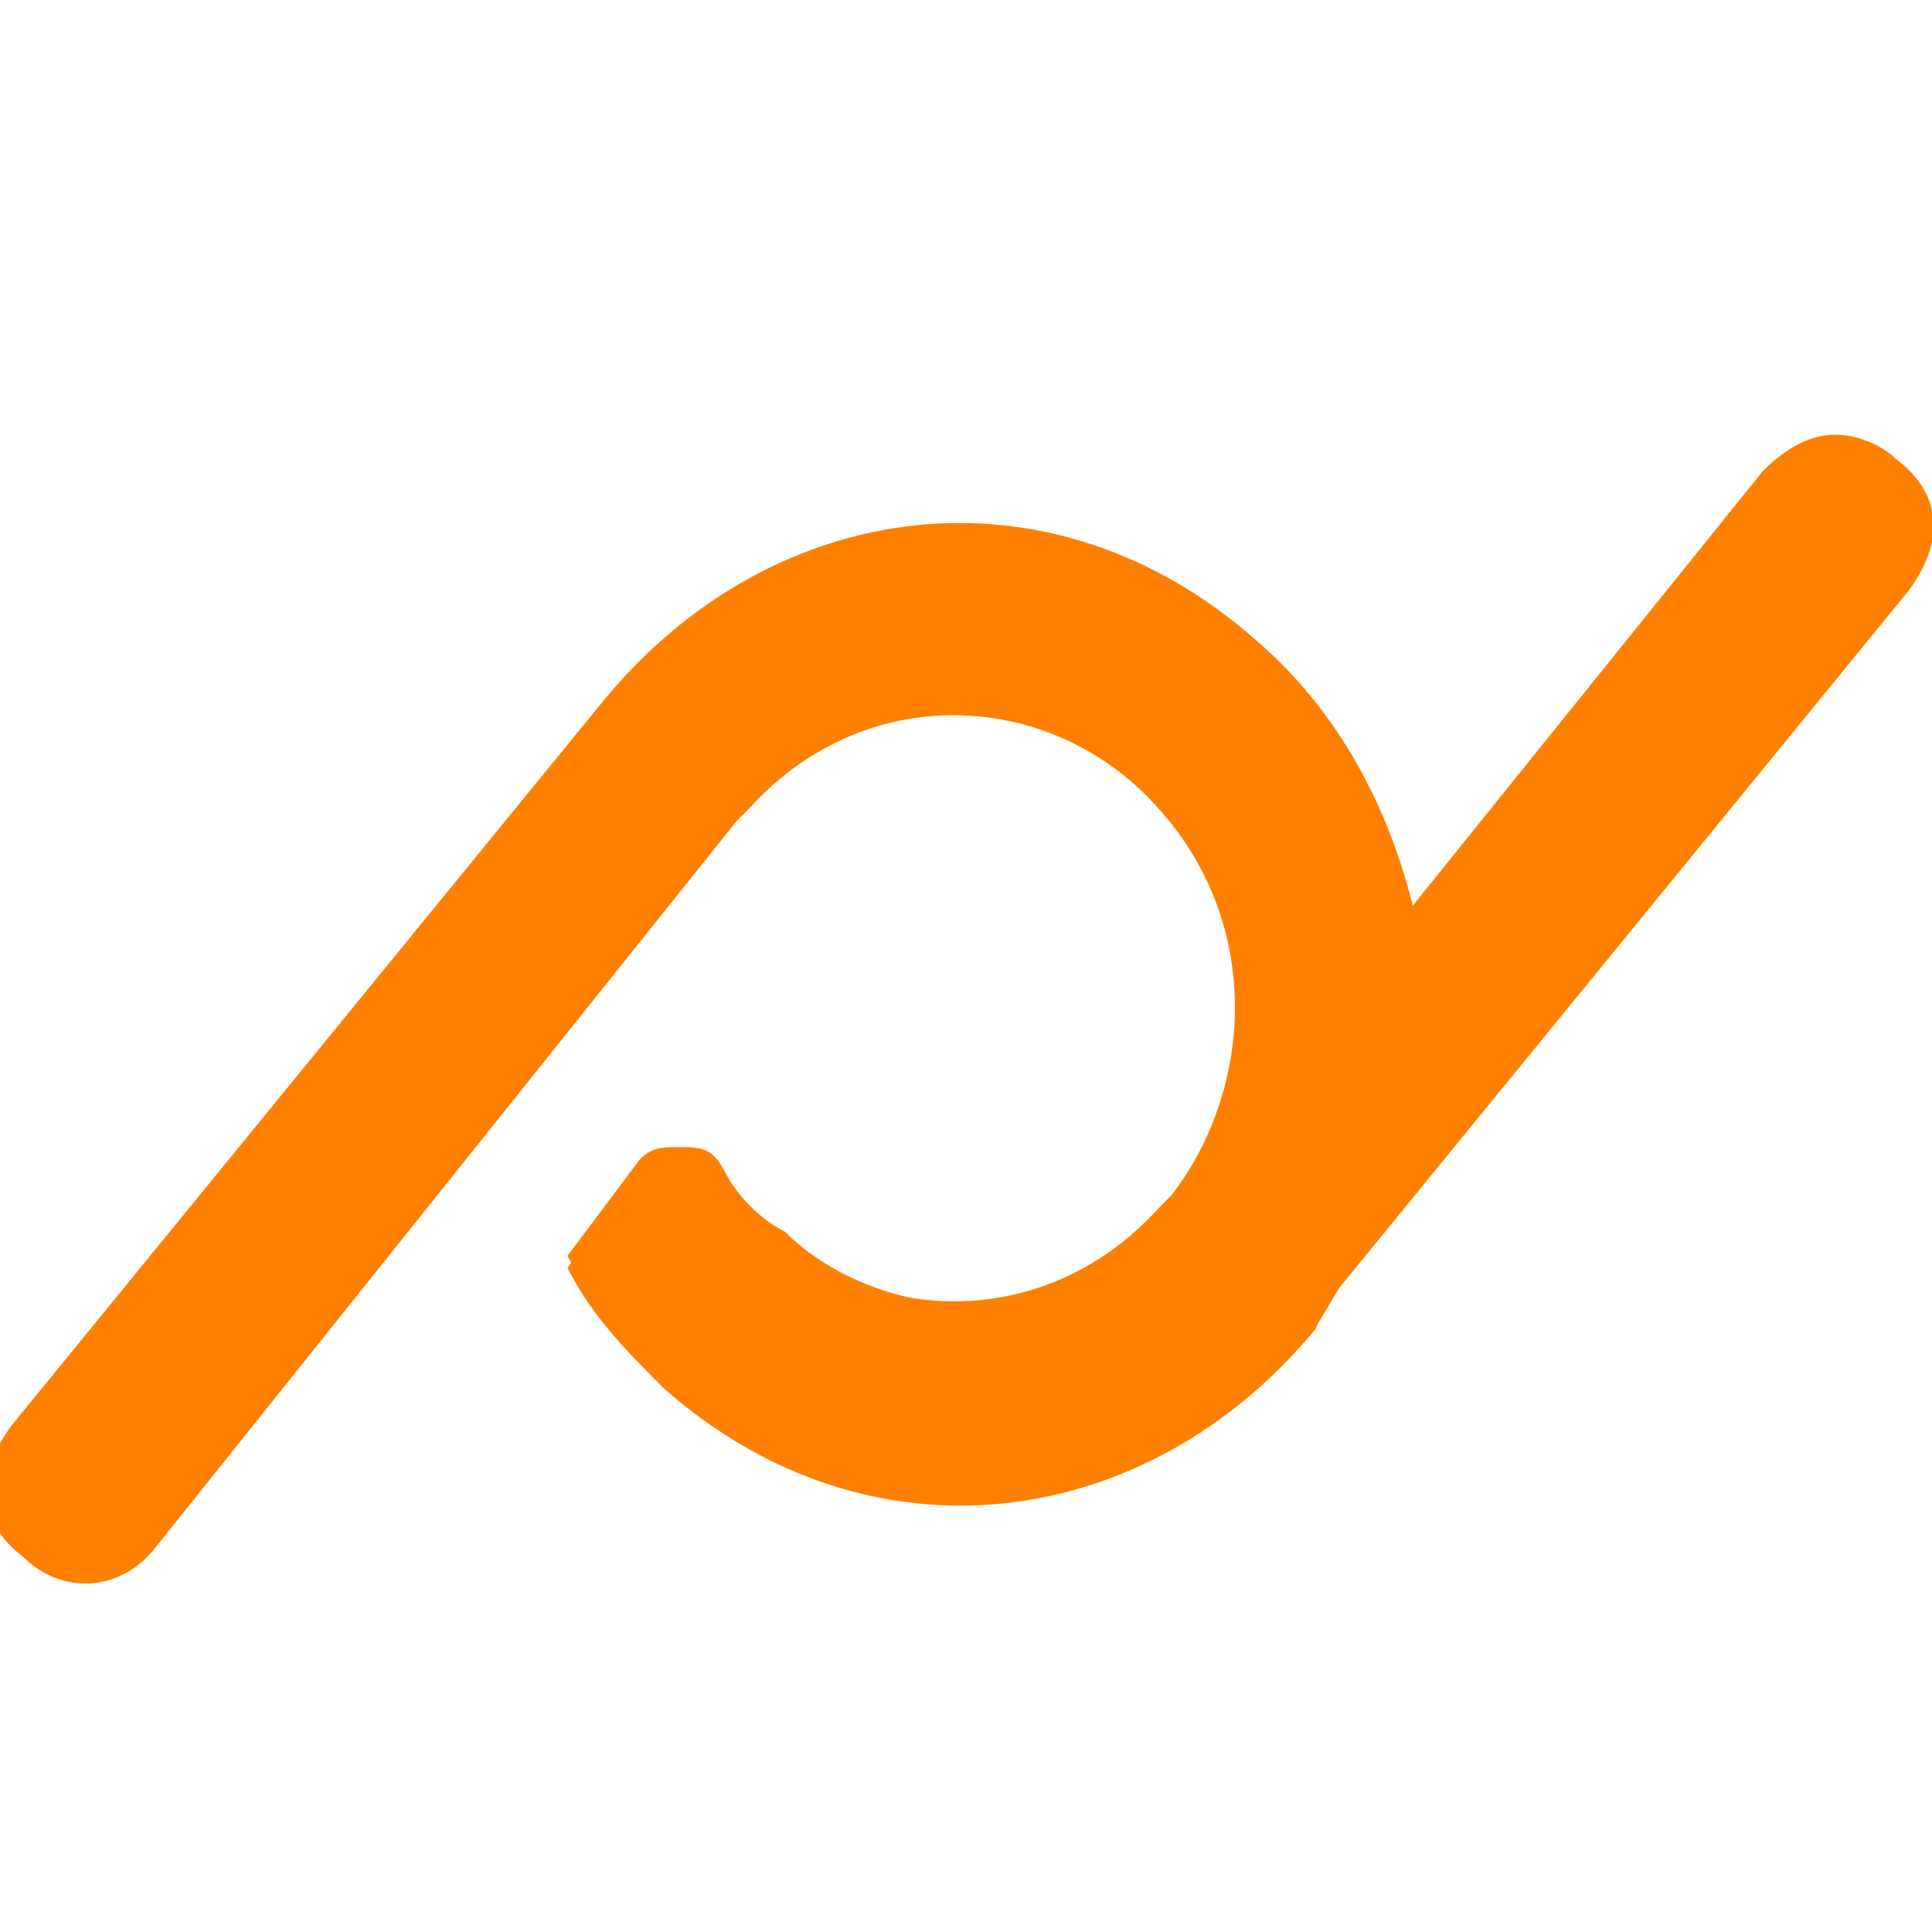
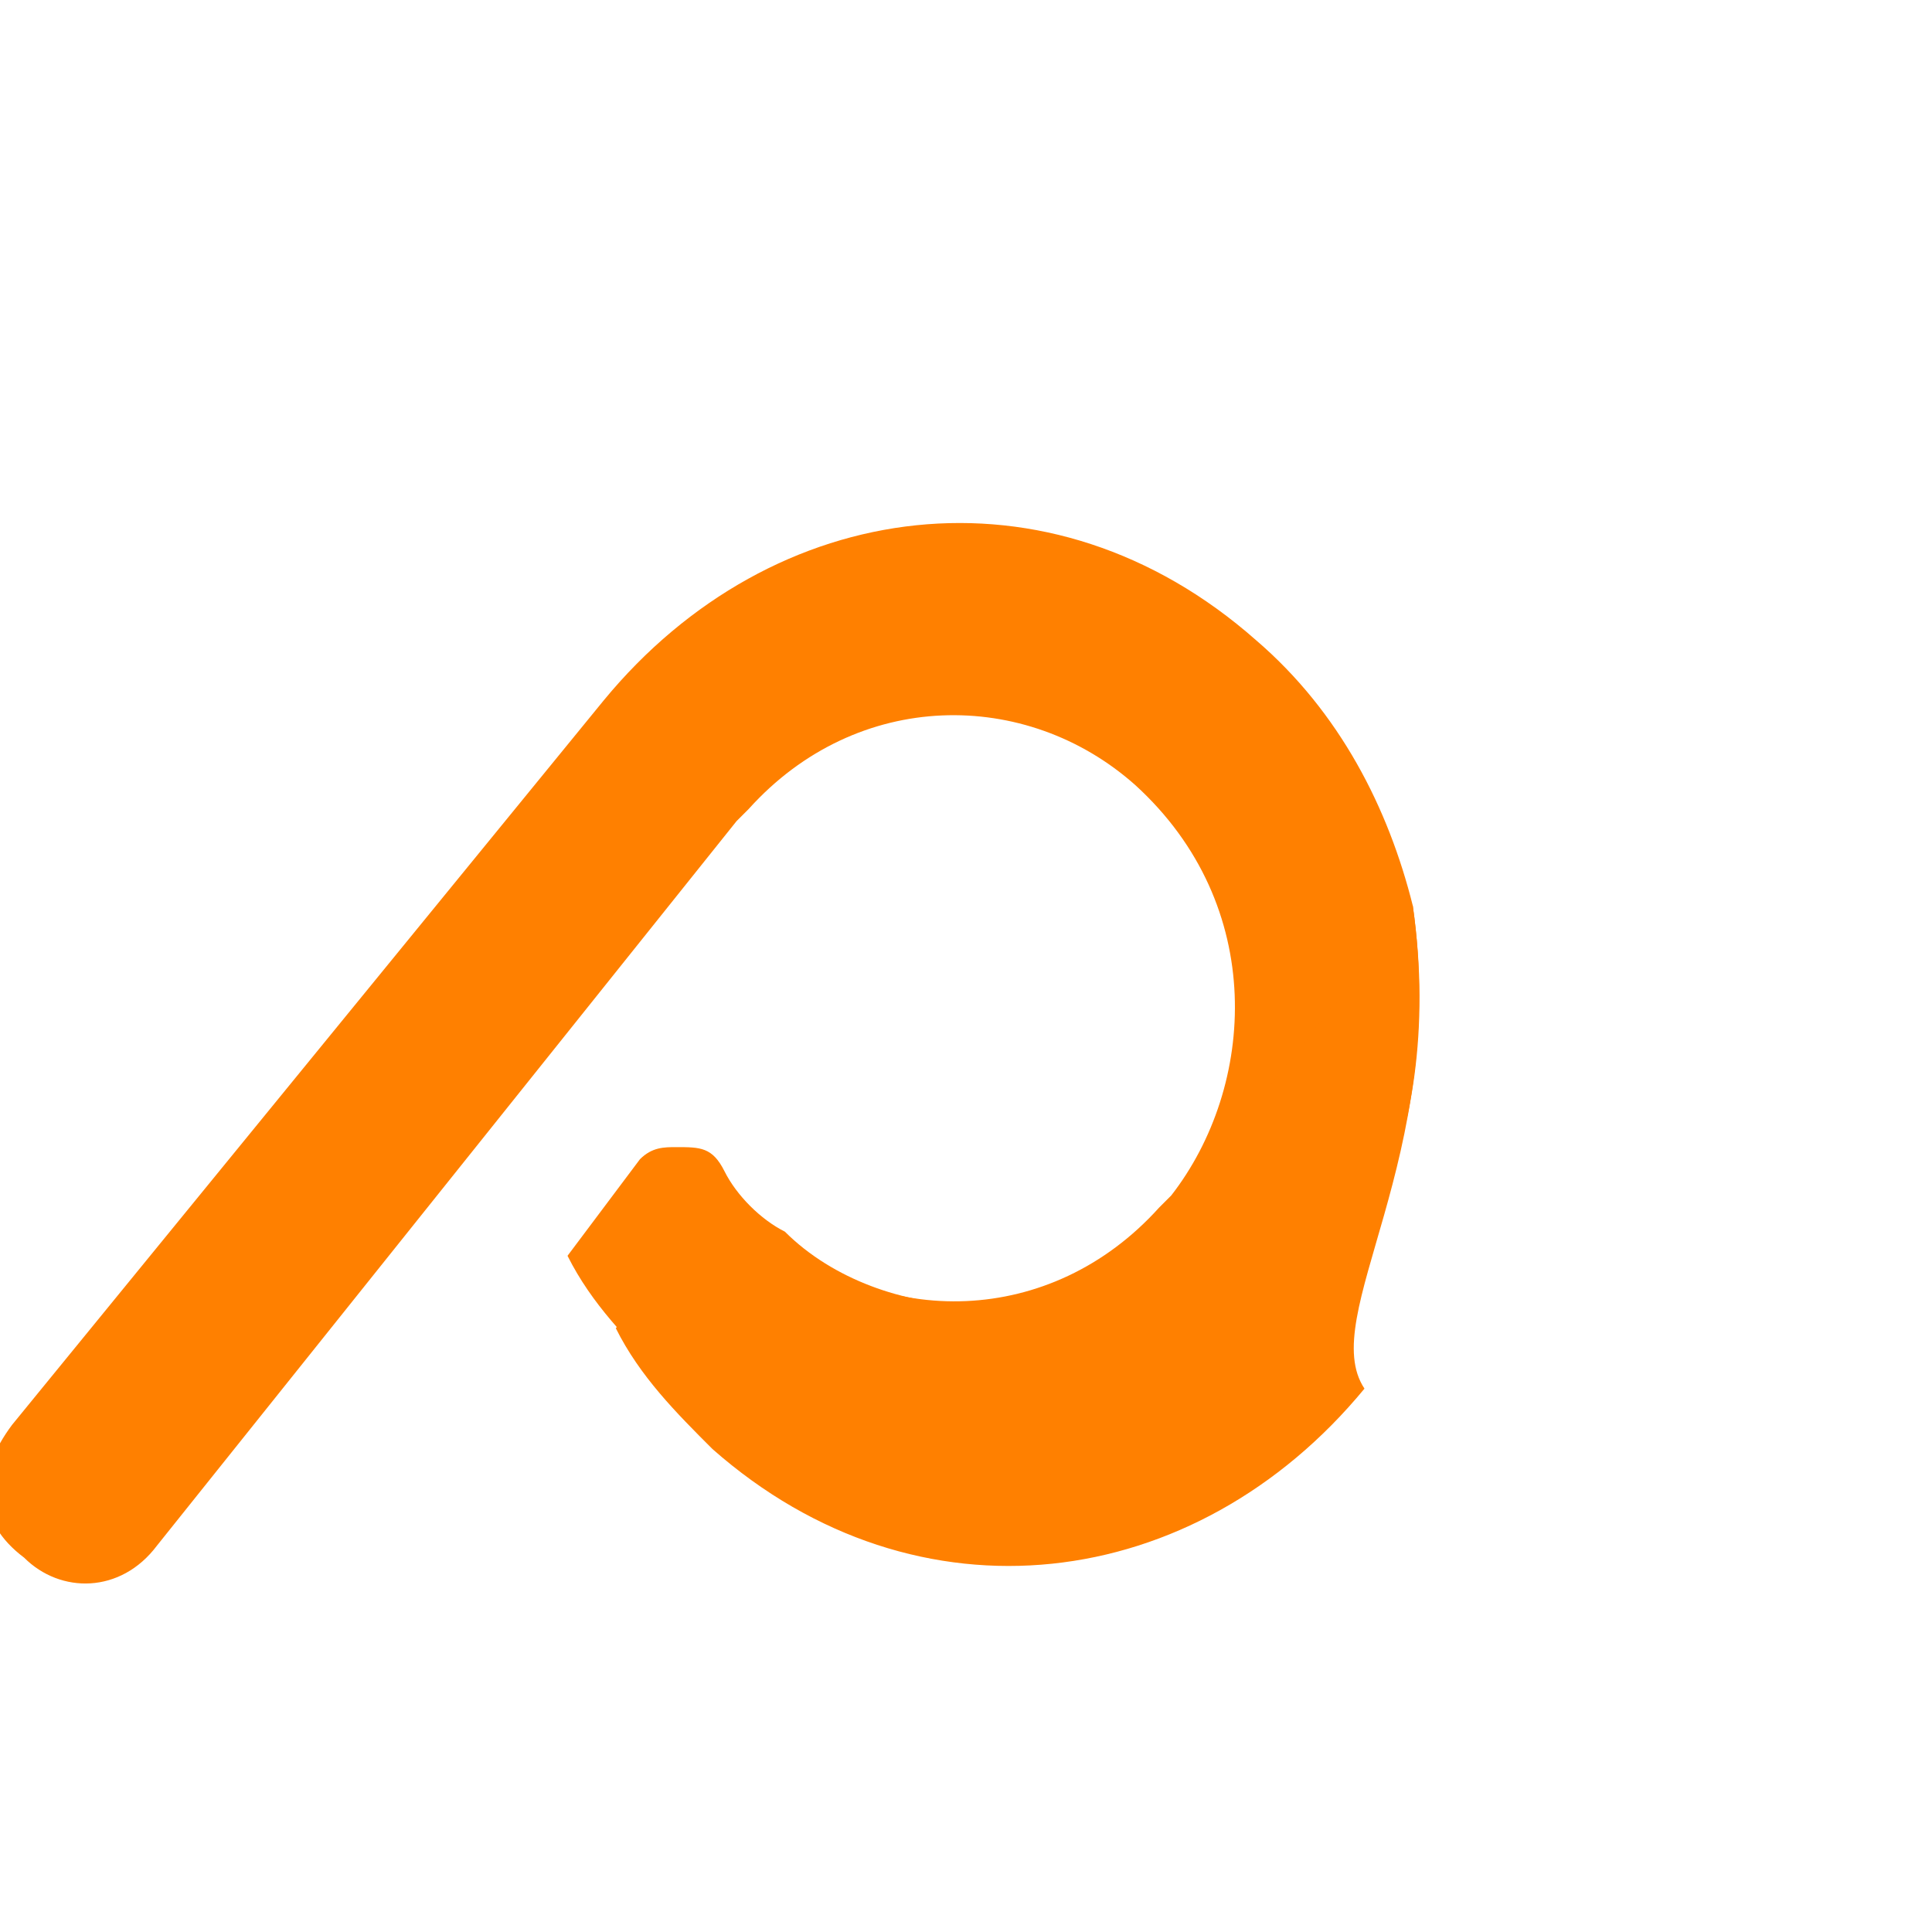
<svg xmlns="http://www.w3.org/2000/svg" version="1.1" id="Layer_1" x="0px" y="0px" viewBox="0 0 16 16" style="enable-background:new 0 0 16 16;" xml:space="preserve">
  <style type="text/css">
	.st0{fill:none;}
	.st1{fill-rule:evenodd;clip-rule:evenodd;fill:#FF8000;}
</style>
  <rect y="2" class="st0" width="16" height="12.8" />
  <g>
-     <path class="st1" d="M11.7,7.5c-0.2-0.8-0.6-1.6-1.3-2.2c-1.7-1.5-4-1.2-5.4,0.5l-4.9,6c-0.3,0.4-0.3,0.8,0.1,1.1   c0.3,0.3,0.8,0.3,1.1-0.1l4.8-6l0,0l0,0c0,0,0.1-0.1,0.1-0.1l0,0c0.9-1,2.3-1,3.2-0.2c0,0,0,0,0,0c1.1,1,1,2.5,0.3,3.4   c0,0-0.1,0.1-0.1,0.1c-0.9,1-2.3,1-3.2,0.2C6.3,10.1,6.1,9.9,6,9.7c-0.1-0.2-0.5-0.3-0.7,0l-0.6,0.8c0.2,0.4,0.5,0.7,0.8,1   c1.7,1.5,4,1.2,5.4-0.5C10.9,10.9,12,9.6,11.7,7.5z" />
-     <path class="st1" d="M6,9.7c0.1,0.2,0.3,0.4,0.5,0.6c0.4,0.4,1,0.6,1.5,0.6c0.6,0,1.2-0.3,1.7-0.8c0,0,0.1-0.1,0.1-0.1c0,0,0,0,0,0   l0,0c0,0-0.1,0.1-0.1,0.1c-0.5,0.5-1.1,0.8-1.7,0.8c-0.5,0-1.1-0.2-1.5-0.6C6.3,10.1,6.1,9.9,6,9.7z M15.2,3.6   c-0.2,0-0.4,0.1-0.6,0.3l-2.9,3.6l0,0c0.2,2-0.7,3.3-0.8,3.4l4.9-6c0.3-0.4,0.3-0.8-0.1-1.1C15.6,3.7,15.4,3.6,15.2,3.6z" />
+     <path class="st1" d="M11.7,7.5c-0.2-0.8-0.6-1.6-1.3-2.2c-1.7-1.5-4-1.2-5.4,0.5l-4.9,6c-0.3,0.4-0.3,0.8,0.1,1.1   c0.3,0.3,0.8,0.3,1.1-0.1l4.8-6l0,0l0,0c0,0,0.1-0.1,0.1-0.1l0,0c0.9-1,2.3-1,3.2-0.2c0,0,0,0,0,0c1.1,1,1,2.5,0.3,3.4   c0,0-0.1,0.1-0.1,0.1c-0.9,1-2.3,1-3.2,0.2c-0.1-0.2-0.5-0.3-0.7,0l-0.6,0.8c0.2,0.4,0.5,0.7,0.8,1   c1.7,1.5,4,1.2,5.4-0.5C10.9,10.9,12,9.6,11.7,7.5z" />
    <path class="st1" d="M11.7,7.5L9.8,9.9c0,0,0,0,0,0c0,0-0.1,0.1-0.1,0.1c-0.5,0.5-1.1,0.8-1.7,0.8c-0.5,0-1.1-0.2-1.5-0.6   C6.3,10.1,6.1,9.9,6,9.7C5.9,9.5,5.8,9.5,5.6,9.5c0,0,0,0,0,0c0,0,0,0,0,0c-0.1,0-0.2,0-0.3,0.1c0,0,0,0,0,0c0,0,0,0,0,0   c0,0,0,0,0,0l-0.6,0.8c0.2,0.4,0.5,0.7,0.8,1c0,0,0,0,0,0c0,0,0,0,0,0c0,0,0,0,0,0c0.7,0.6,1.6,0.9,2.4,0.9c1.1,0,2.2-0.5,2.9-1.4   c0,0,0,0,0,0c0,0,0,0,0,0l0,0C11,10.8,12,9.6,11.7,7.5z" />
  </g>
</svg>